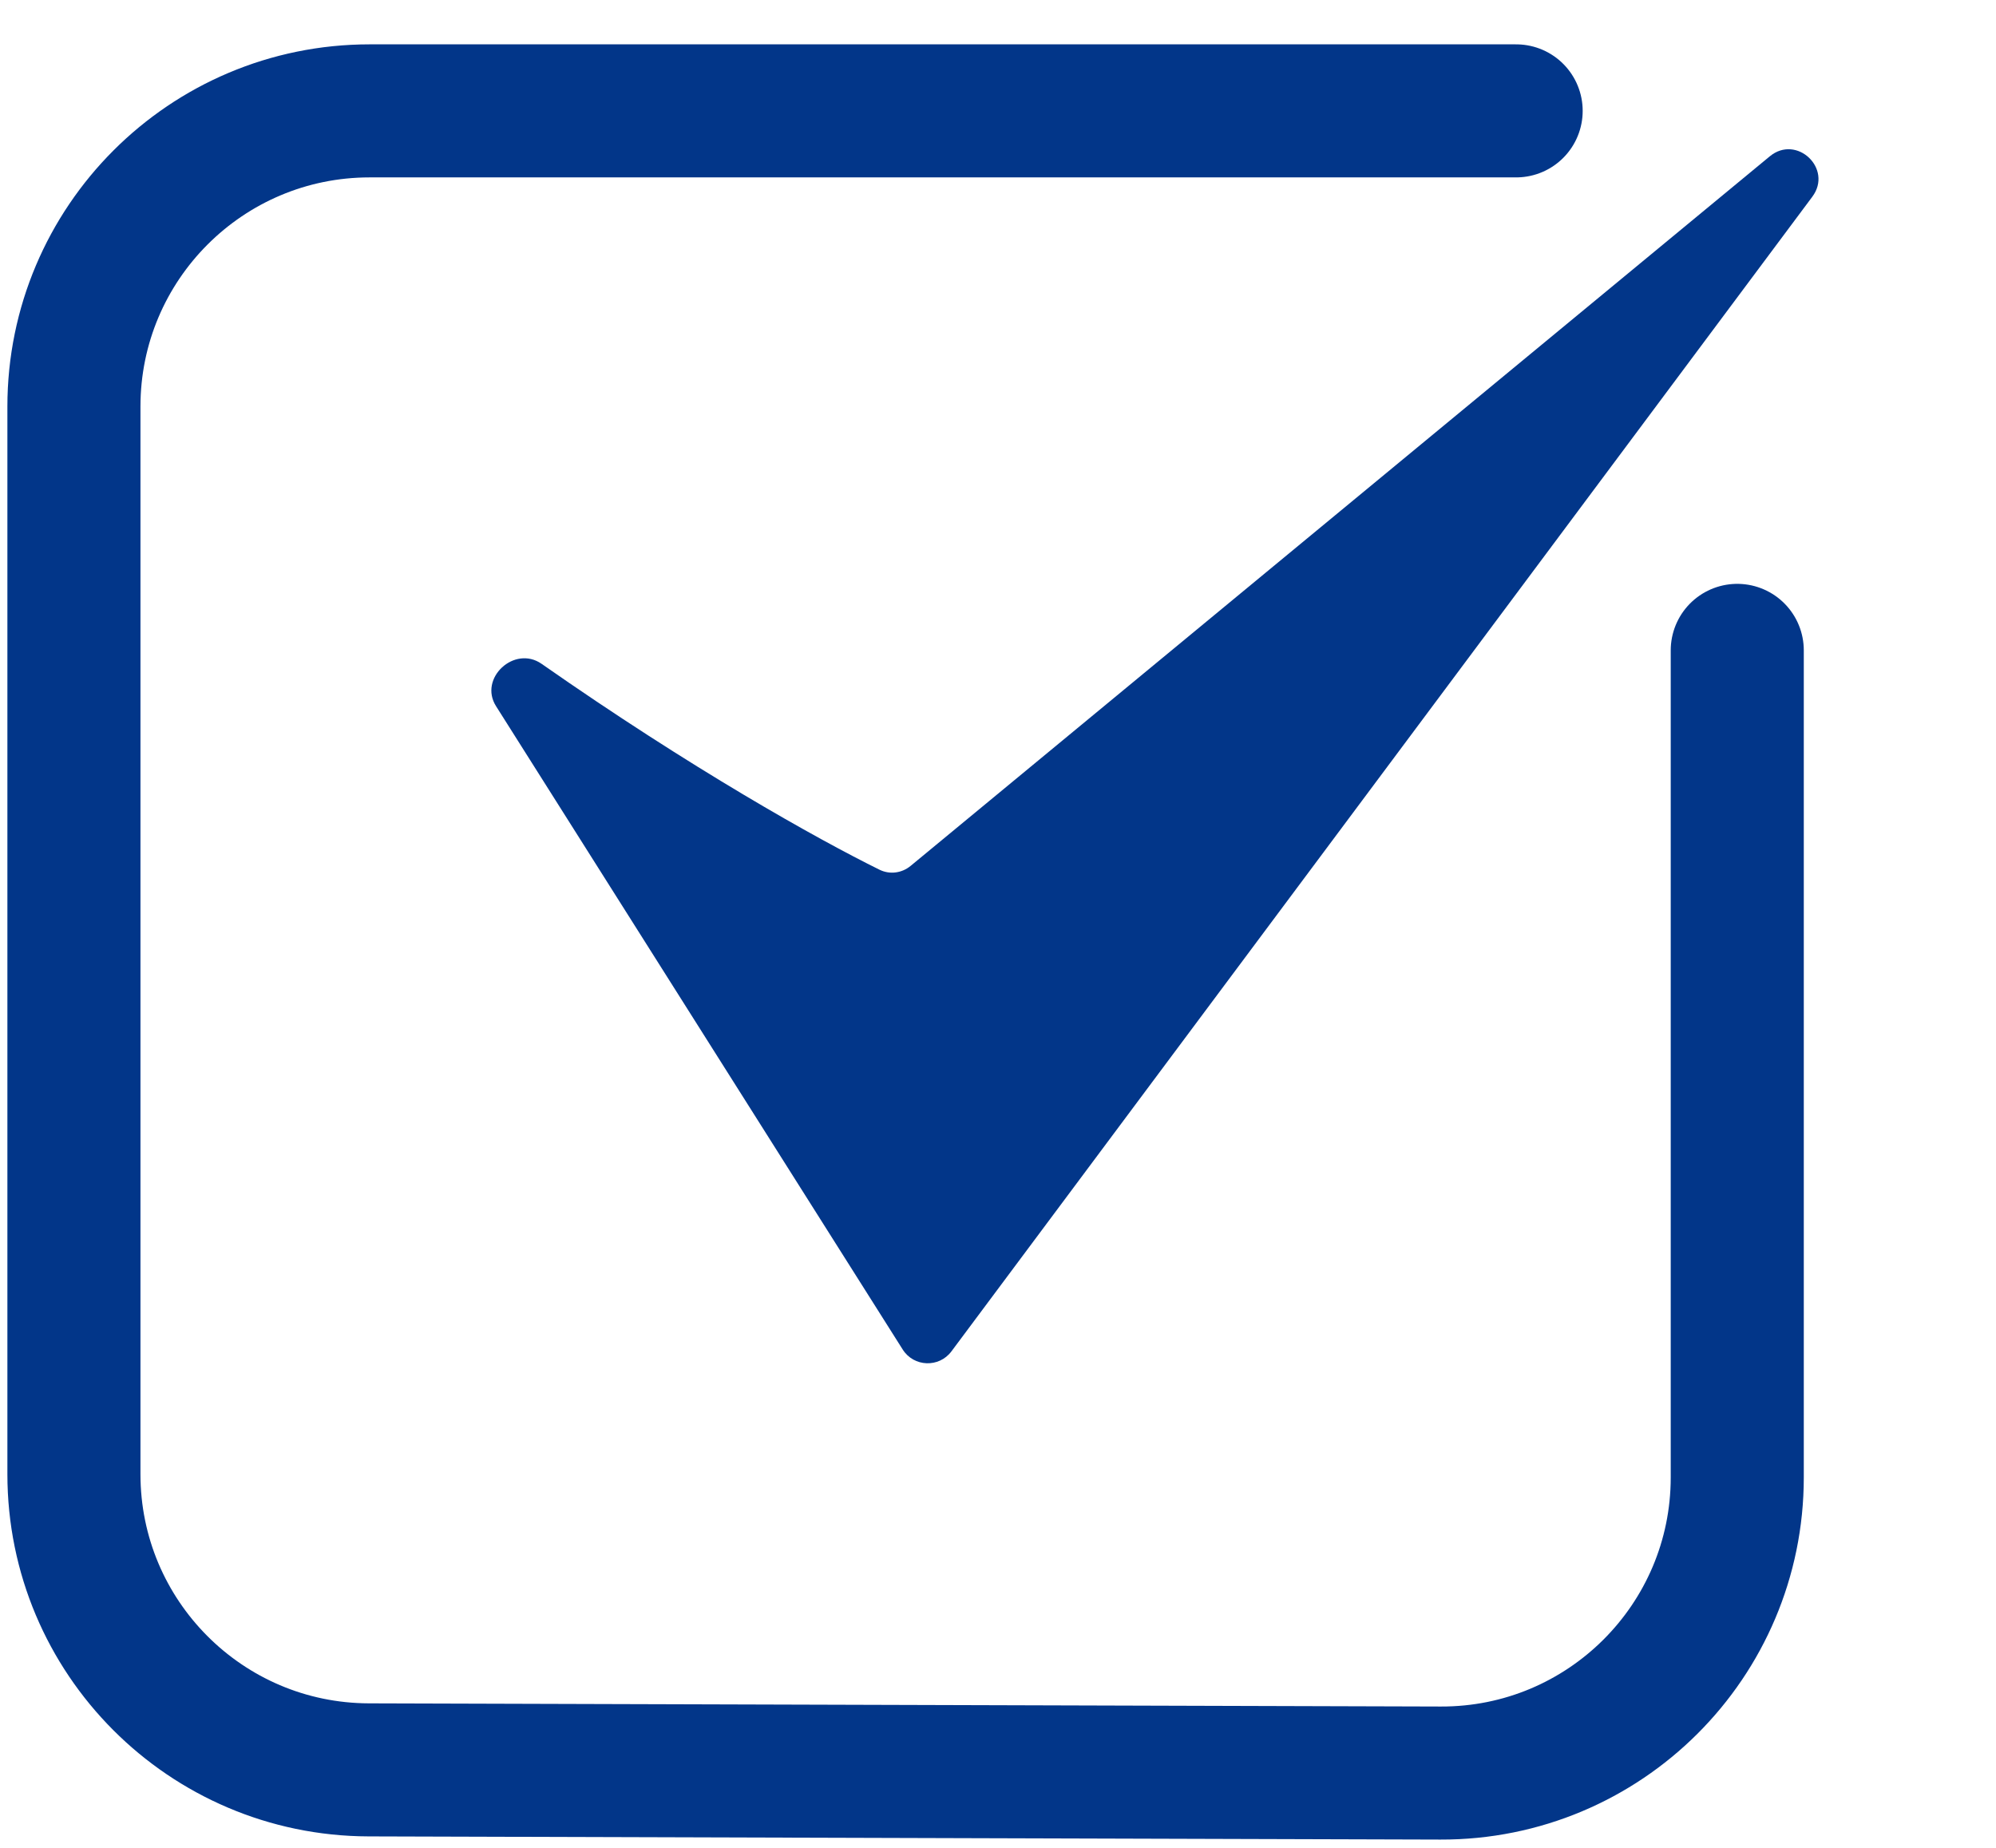
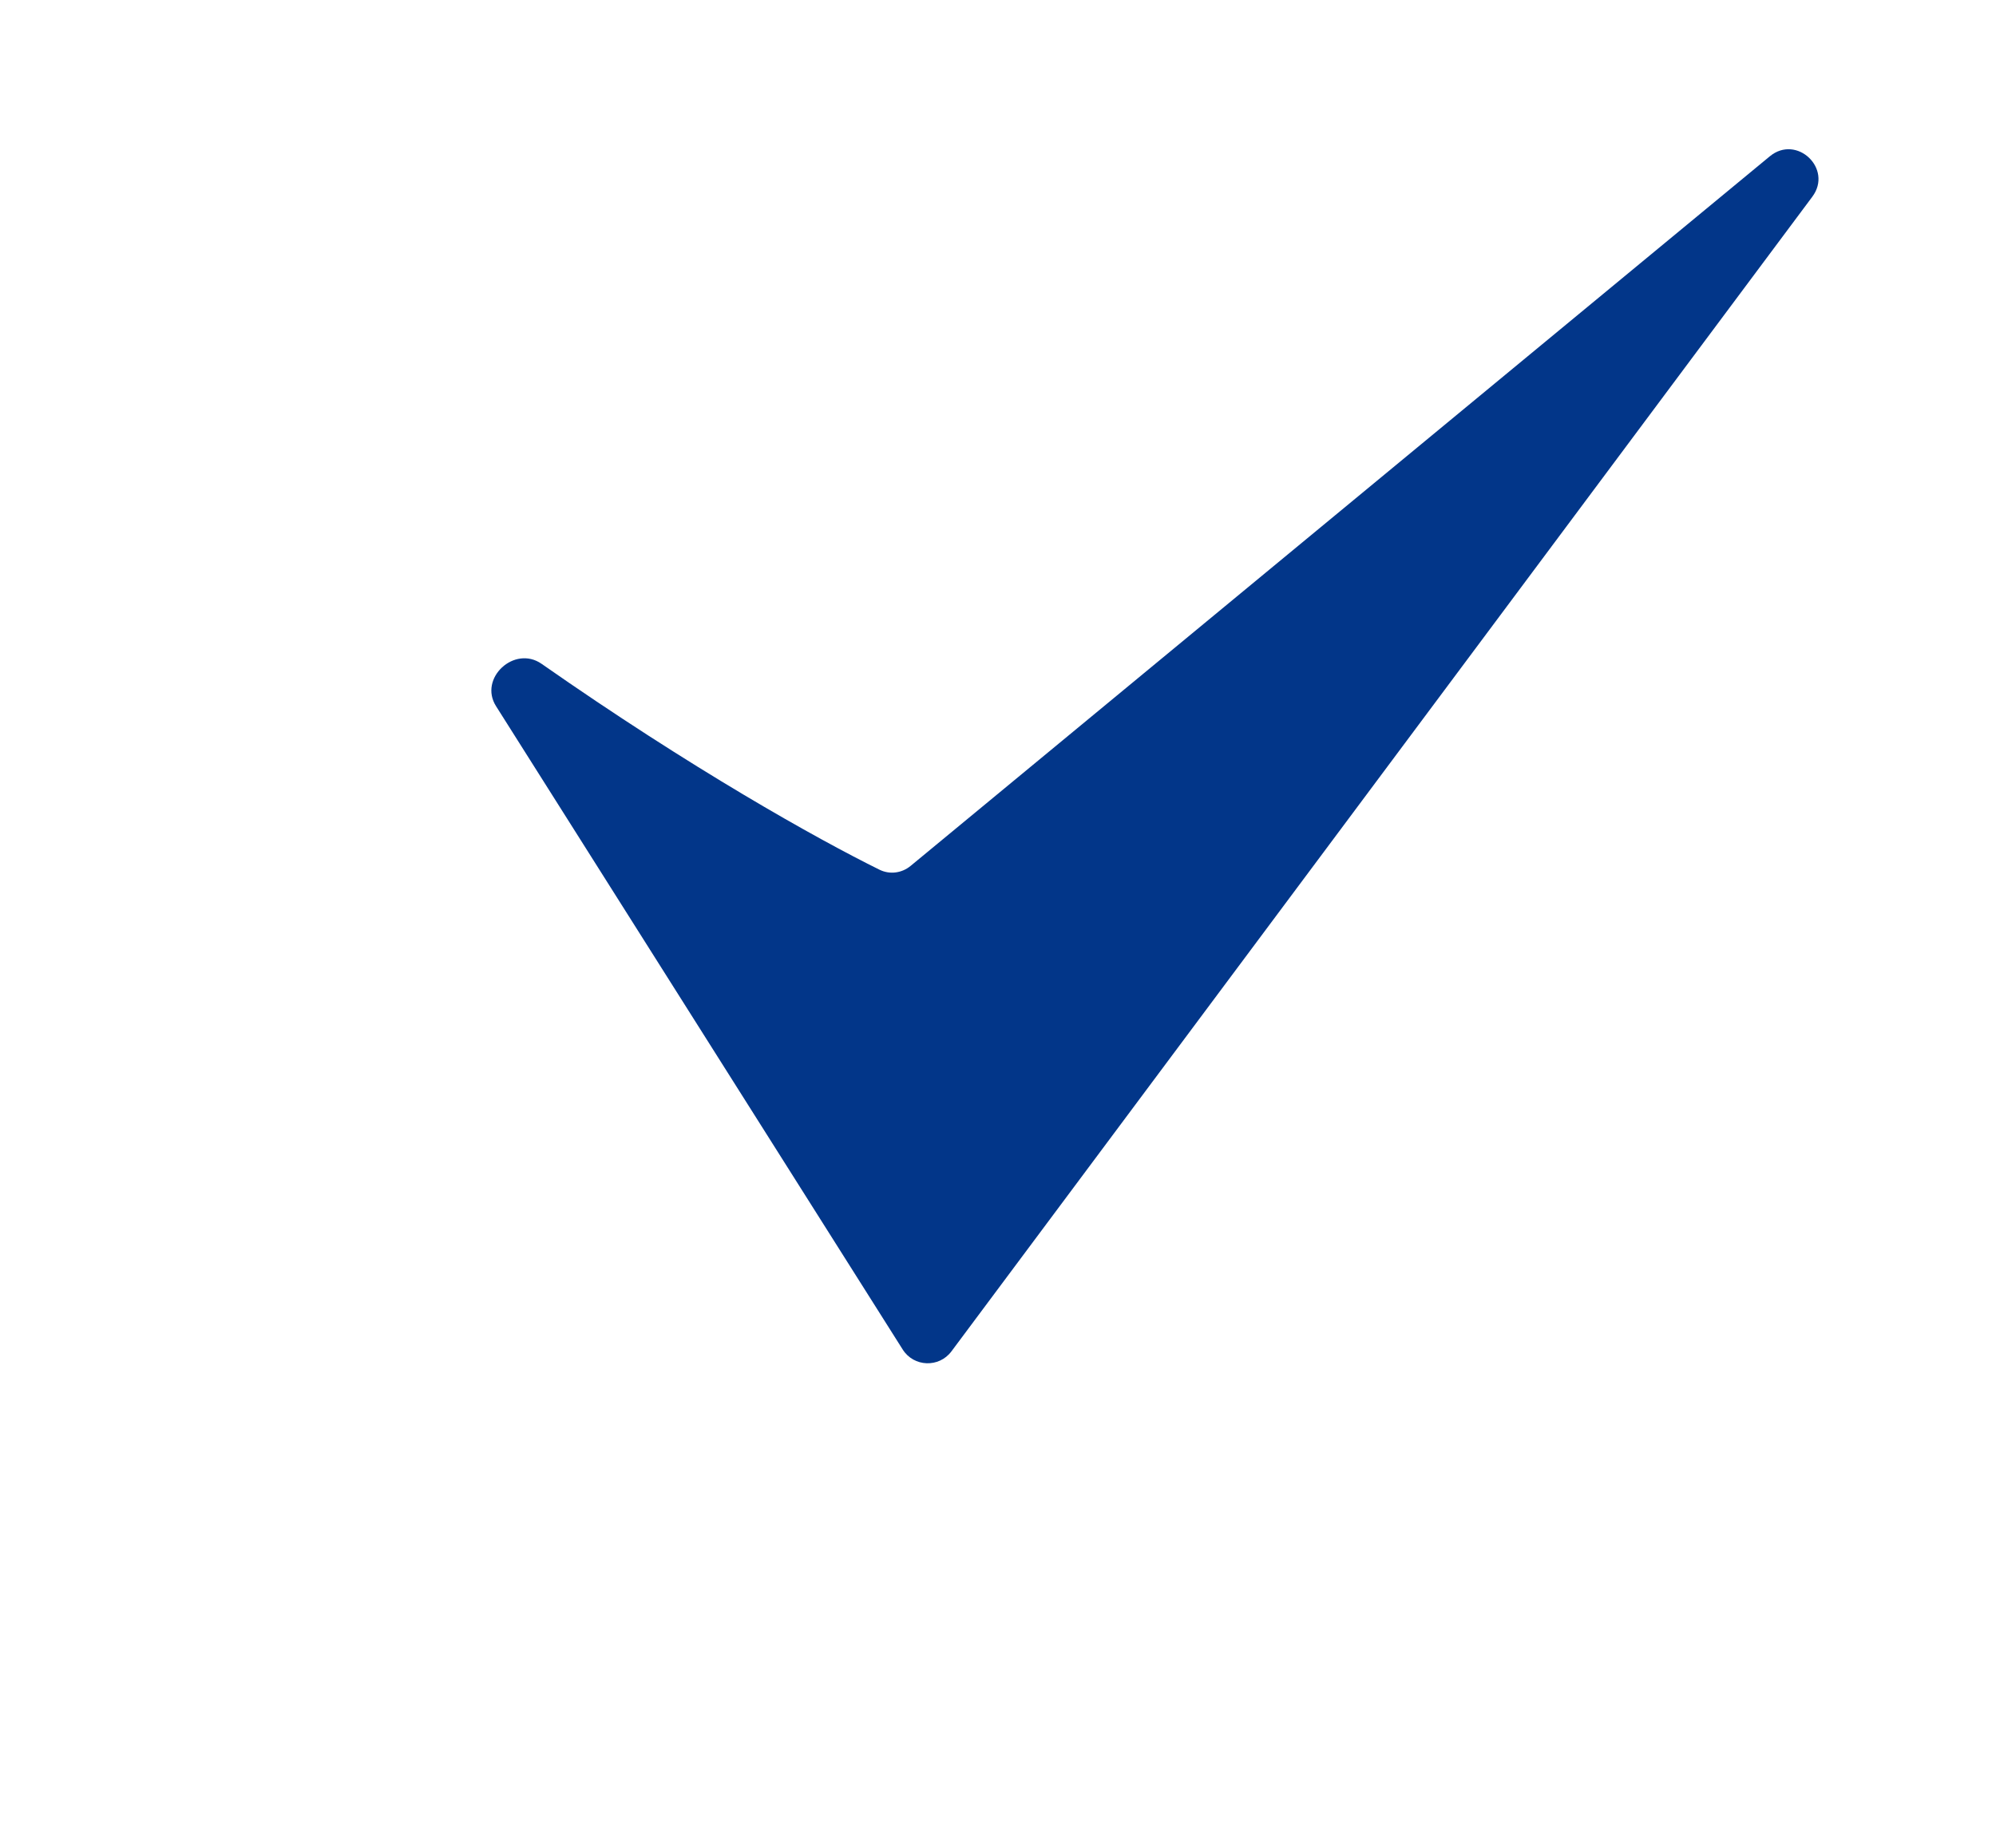
<svg xmlns="http://www.w3.org/2000/svg" width="27" height="25" viewBox="0 0 27 25" fill="none">
-   <path d="M20.509 1.5H5C2.791 1.5 1 3.291 1 5.5V19.945C1 22.15 2.784 23.939 4.988 23.945L19.488 23.988C21.702 23.995 23.5 22.202 23.5 19.988V8.799" stroke="#023689" stroke-width="1.8" stroke-linecap="round" />
  <path d="M12.211 18.258L6.71 9.554C6.471 9.176 6.959 8.725 7.326 8.981C9.353 10.398 11.045 11.346 11.898 11.767C12.037 11.835 12.2 11.813 12.319 11.714L23.94 2.115C24.304 1.814 24.798 2.283 24.515 2.662L12.87 18.283C12.702 18.508 12.361 18.495 12.211 18.258Z" fill="#023689" />
</svg>